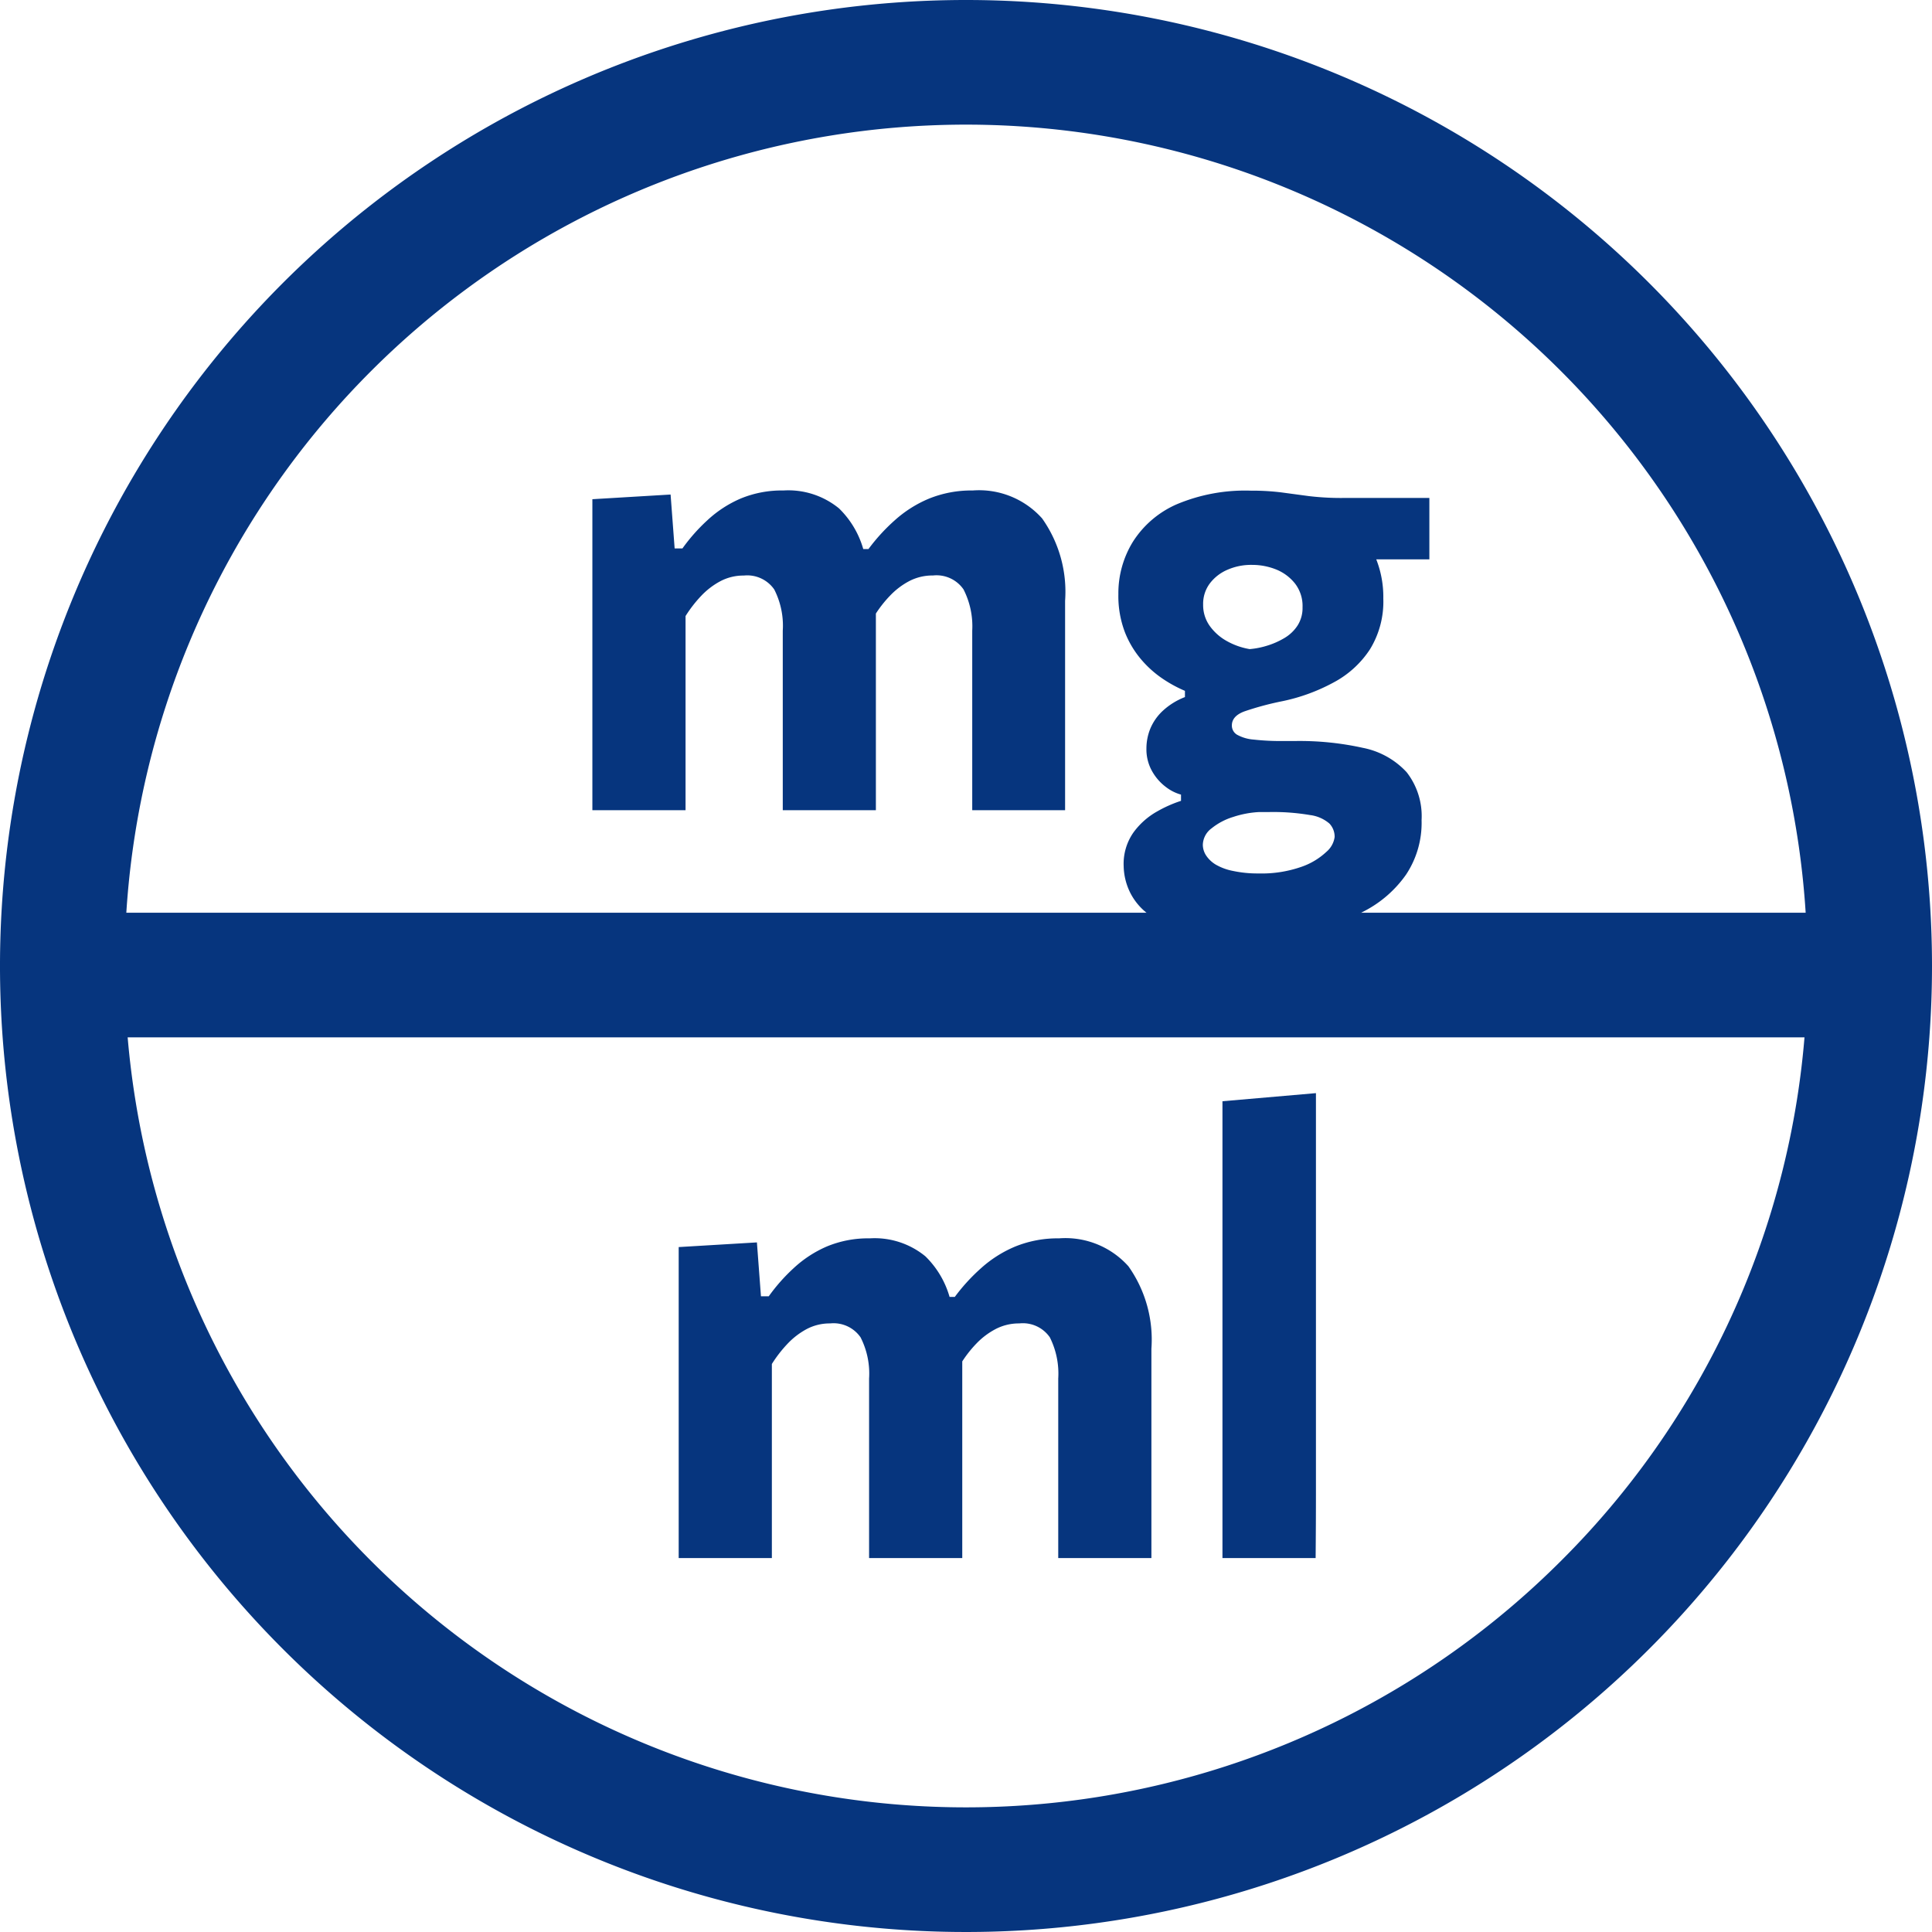
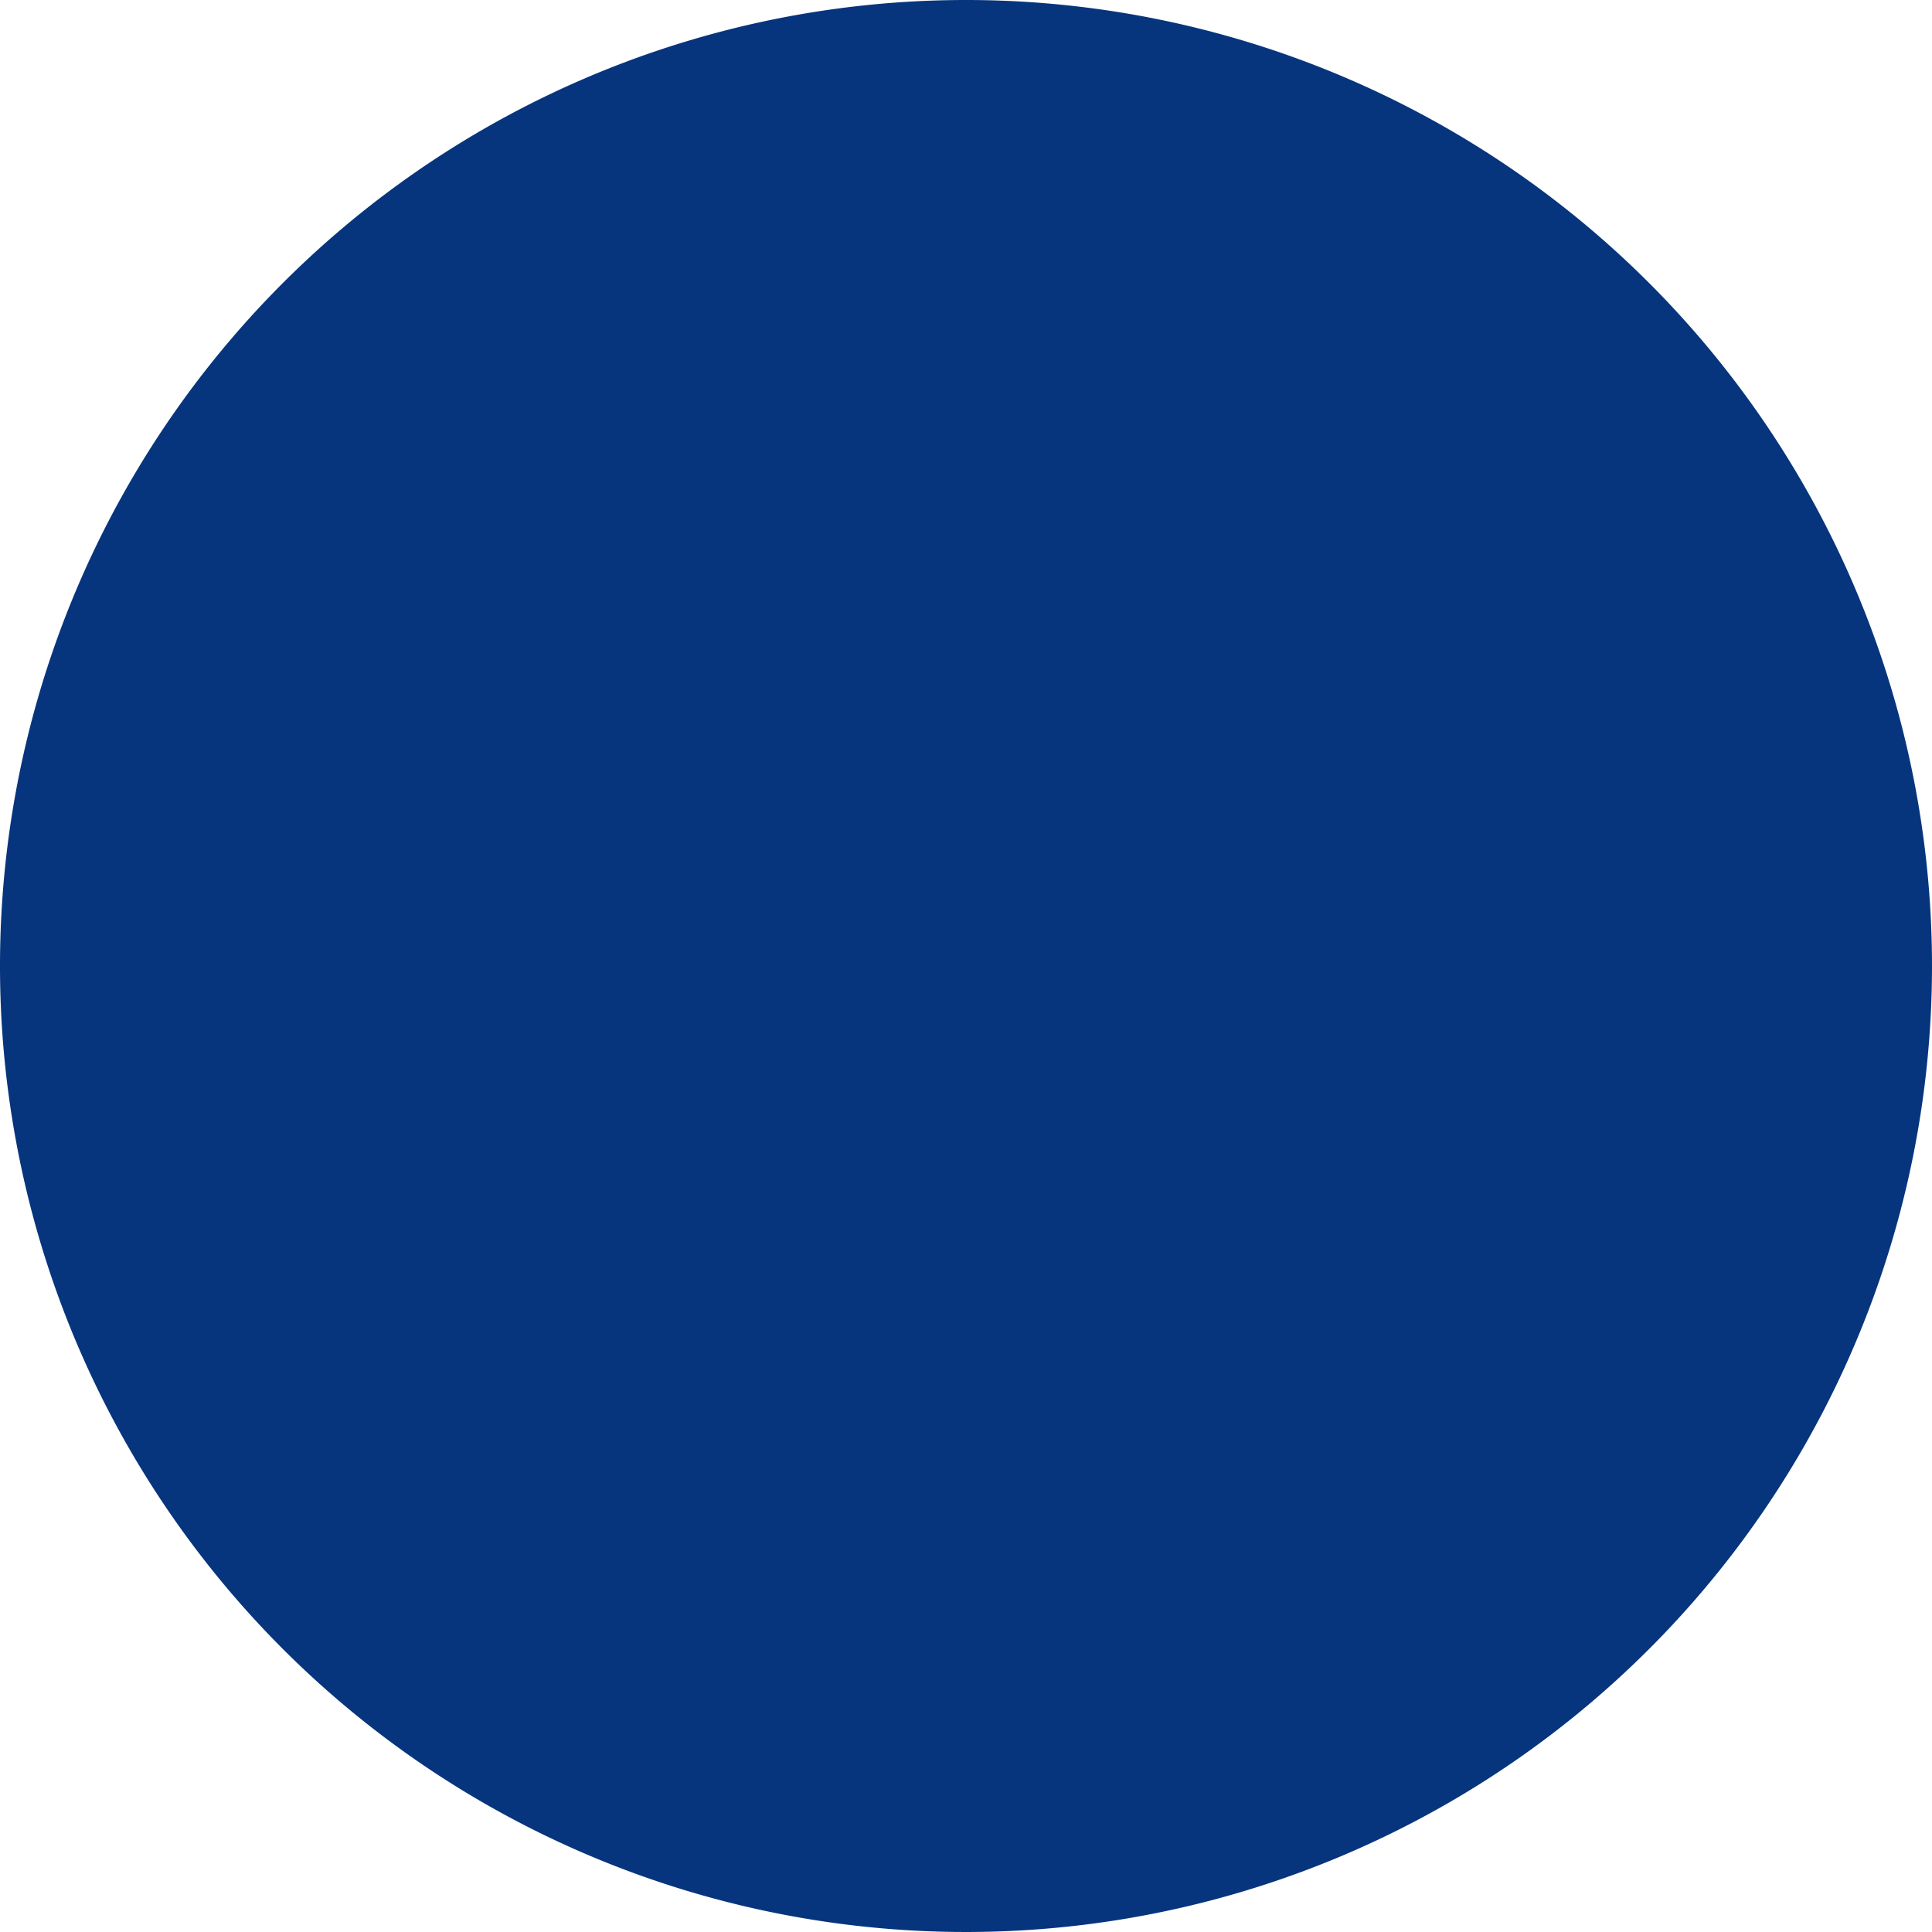
<svg xmlns="http://www.w3.org/2000/svg" width="31" height="31" viewBox="0 0 31 31">
  <g id="ic-product-info-002" transform="translate(-957 -478)">
-     <path id="Path_31912" data-name="Path 31912" d="M-6.495,0V-4.99l1.255-.075.065.865h.125a2.894,2.894,0,0,1,.4-.452A1.859,1.859,0,0,1-4.117-5a1.726,1.726,0,0,1,.688-.13,1.283,1.283,0,0,1,.892.288,1.476,1.476,0,0,1,.427.827l.1.015q.03.145.047.3a3.014,3.014,0,0,1,.017.333V0H-3.44V-2.88a1.279,1.279,0,0,0-.137-.662.527.527,0,0,0-.488-.223.789.789,0,0,0-.375.09,1.2,1.2,0,0,0-.31.237A2.058,2.058,0,0,0-5-3.115V-2.08q0,.56,0,1.052T-5,0ZM-.4,0V-2.88A1.3,1.3,0,0,0-.54-3.543a.526.526,0,0,0-.49-.223.807.807,0,0,0-.375.087,1.193,1.193,0,0,0-.312.235,1.881,1.881,0,0,0-.253.327L-2.195-4.19h.13a3.013,3.013,0,0,1,.42-.46A1.933,1.933,0,0,1-1.092-5a1.813,1.813,0,0,1,.7-.13,1.356,1.356,0,0,1,1.113.448A2.035,2.035,0,0,1,1.09-3.36V0Zm4.41,2.045a4,4,0,0,1-.948-.1,1.762,1.762,0,0,1-.608-.257.972.972,0,0,1-.322-.37A1,1,0,0,1,2.03.9.877.877,0,0,1,2.19.353,1.191,1.191,0,0,1,2.567.02,2.043,2.043,0,0,1,2.95-.15v-.1a.7.7,0,0,1-.233-.115A.815.815,0,0,1,2.495-.61a.714.714,0,0,1-.1-.38.848.848,0,0,1,.063-.32.823.823,0,0,1,.2-.285,1.113,1.113,0,0,1,.355-.22v-.1A2.087,2.087,0,0,1,2.67-2.1a1.7,1.7,0,0,1-.35-.308,1.547,1.547,0,0,1-.27-.447,1.623,1.623,0,0,1-.105-.61,1.574,1.574,0,0,1,.233-.842,1.583,1.583,0,0,1,.7-.6,2.828,2.828,0,0,1,1.193-.22,3.823,3.823,0,0,1,.49.028L5-5.04a4.4,4.4,0,0,0,.565.03h1.37v.985H5.18l.39-.62a1.3,1.3,0,0,1,.473.527,1.649,1.649,0,0,1,.153.723,1.462,1.462,0,0,1-.215.815,1.584,1.584,0,0,1-.582.53,2.993,2.993,0,0,1-.818.3,4.787,4.787,0,0,0-.615.165q-.2.075-.2.225a.17.17,0,0,0,.085.15.652.652,0,0,0,.265.077,3.888,3.888,0,0,0,.465.023h.2A4.694,4.694,0,0,1,5.87-1a1.293,1.293,0,0,1,.7.39A1.145,1.145,0,0,1,6.81.16a1.5,1.5,0,0,1-.25.875,1.868,1.868,0,0,1-.665.582,3.356,3.356,0,0,1-.907.325A4.811,4.811,0,0,1,4.005,2.045Zm.185-1.03A1.93,1.93,0,0,0,4.878.91,1.116,1.116,0,0,0,5.283.668.38.38,0,0,0,5.415.43.307.307,0,0,0,5.332.215.588.588,0,0,0,5.02.078,3.512,3.512,0,0,0,4.355.03H4.2a1.578,1.578,0,0,0-.412.078A1.026,1.026,0,0,0,3.442.29.339.339,0,0,0,3.3.555a.317.317,0,0,0,.053.172.483.483,0,0,0,.158.148.888.888,0,0,0,.275.1A1.876,1.876,0,0,0,4.19,1.015Zm-.14-3.6a1.3,1.3,0,0,0,.277-.055,1.255,1.255,0,0,0,.278-.123.635.635,0,0,0,.21-.2.523.523,0,0,0,.08-.293.589.589,0,0,0-.12-.38.738.738,0,0,0-.3-.225,1.028,1.028,0,0,0-.39-.075A.942.942,0,0,0,3.7-3.86a.7.7,0,0,0-.285.218.544.544,0,0,0-.11.342.575.575,0,0,0,.105.342.834.834,0,0,0,.273.243A1.136,1.136,0,0,0,4.05-2.585ZM-5.11,12V7.01l1.255-.075.065.865h.125a2.894,2.894,0,0,1,.4-.452A1.859,1.859,0,0,1-2.732,7a1.726,1.726,0,0,1,.688-.13,1.283,1.283,0,0,1,.892.288,1.476,1.476,0,0,1,.427.827l.1.015q.03.145.047.3A3.014,3.014,0,0,1-.56,8.64V12H-2.055V9.12a1.279,1.279,0,0,0-.137-.662.527.527,0,0,0-.488-.223.789.789,0,0,0-.375.09,1.2,1.2,0,0,0-.31.238,2.058,2.058,0,0,0-.25.323V9.92q0,.56,0,1.052t0,1.028ZM.98,12V9.12a1.3,1.3,0,0,0-.135-.662.526.526,0,0,0-.49-.223.807.807,0,0,0-.375.088,1.193,1.193,0,0,0-.313.235,1.881,1.881,0,0,0-.253.328L-.81,7.81h.13a3.013,3.013,0,0,1,.42-.46A1.933,1.933,0,0,1,.293,7a1.813,1.813,0,0,1,.7-.13,1.356,1.356,0,0,1,1.113.448A2.035,2.035,0,0,1,2.475,8.64V12Zm2.635,0V4.67l1.5-.13q0,.59,0,1.213t0,1.313V9.84q0,.62,0,1.122T5.11,12Z" transform="translate(973 491)" fill="#06357e" />
-     <path id="Ellipse_63" data-name="Ellipse 63" d="M15.5,2A13.5,13.5,0,0,0,5.954,25.046,13.5,13.5,0,1,0,25.046,5.954,13.412,13.412,0,0,0,15.5,2m0-2A15.5,15.5,0,1,1,0,15.5,15.5,15.5,0,0,1,15.5,0Z" transform="translate(988 478) rotate(90)" fill="#06357e" />
-     <path id="Path_31891" data-name="Path 31891" d="M10903,506.569h-2V477.5h2Z" transform="translate(1464.068 -10408.355) rotate(90)" fill="#06357e" />
+     <path id="Ellipse_63" data-name="Ellipse 63" d="M15.5,2m0-2A15.5,15.5,0,1,1,0,15.5,15.5,15.5,0,0,1,15.5,0Z" transform="translate(988 478) rotate(90)" fill="#06357e" />
  </g>
</svg>